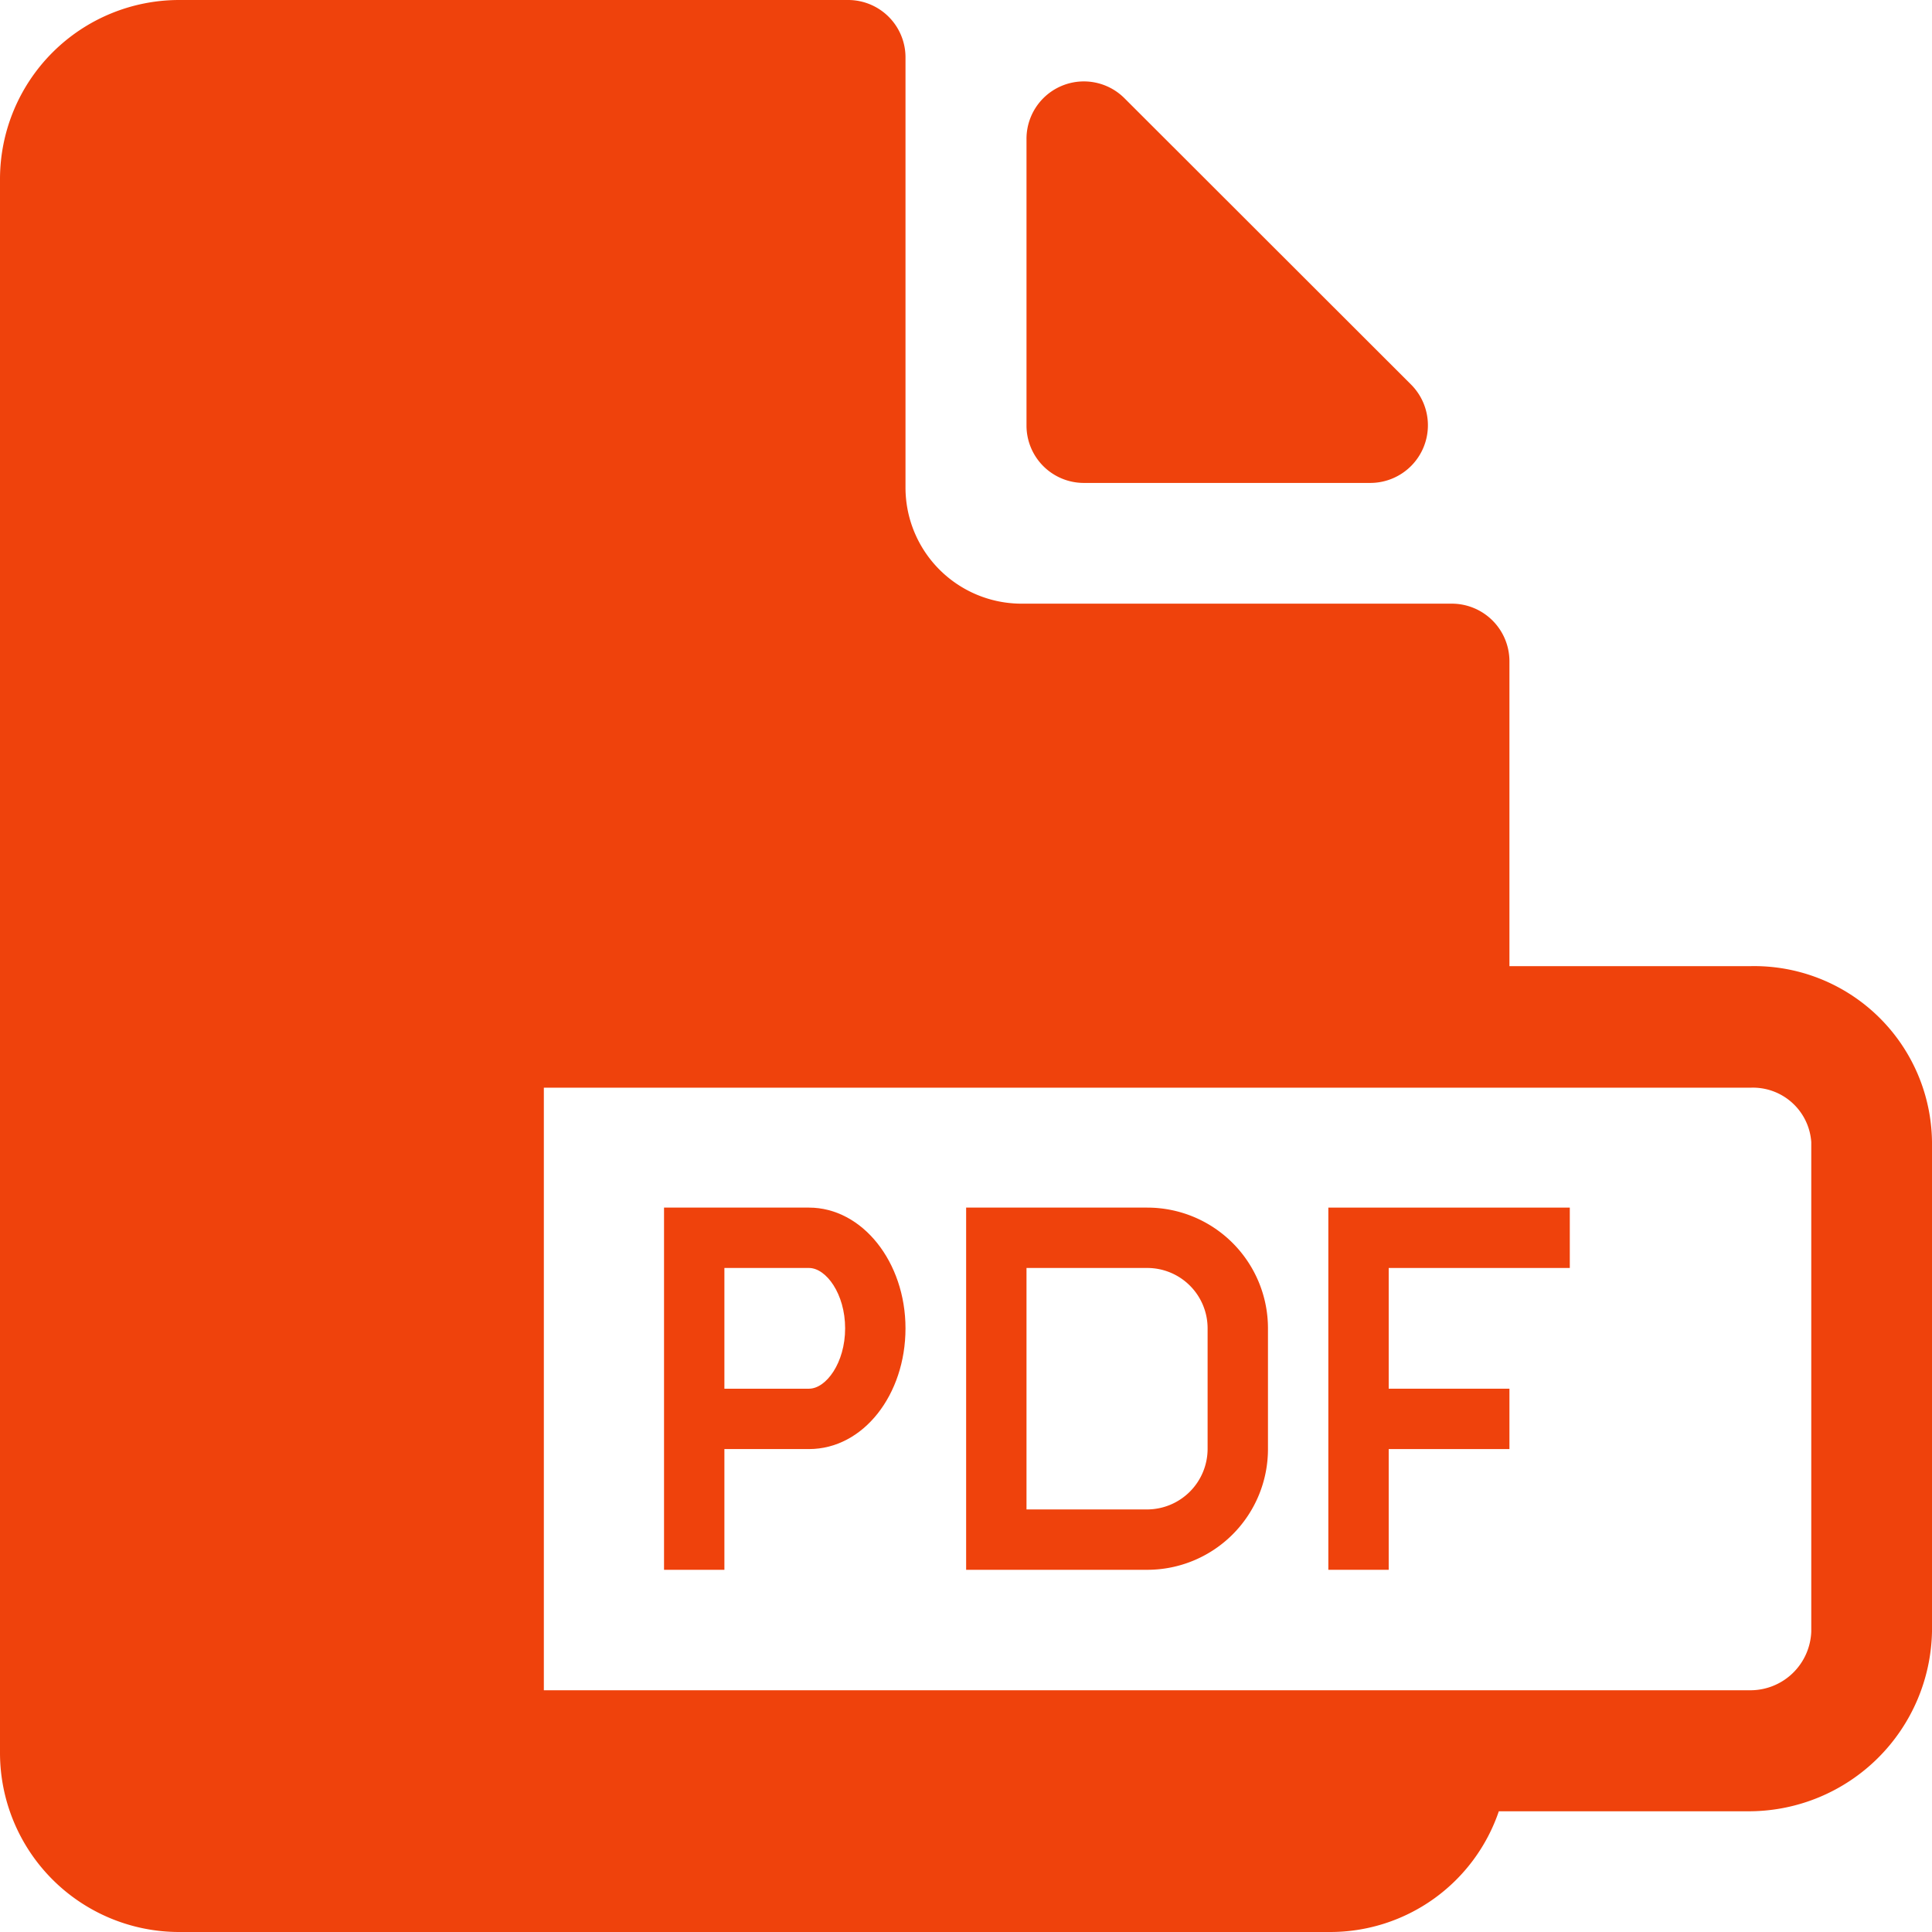
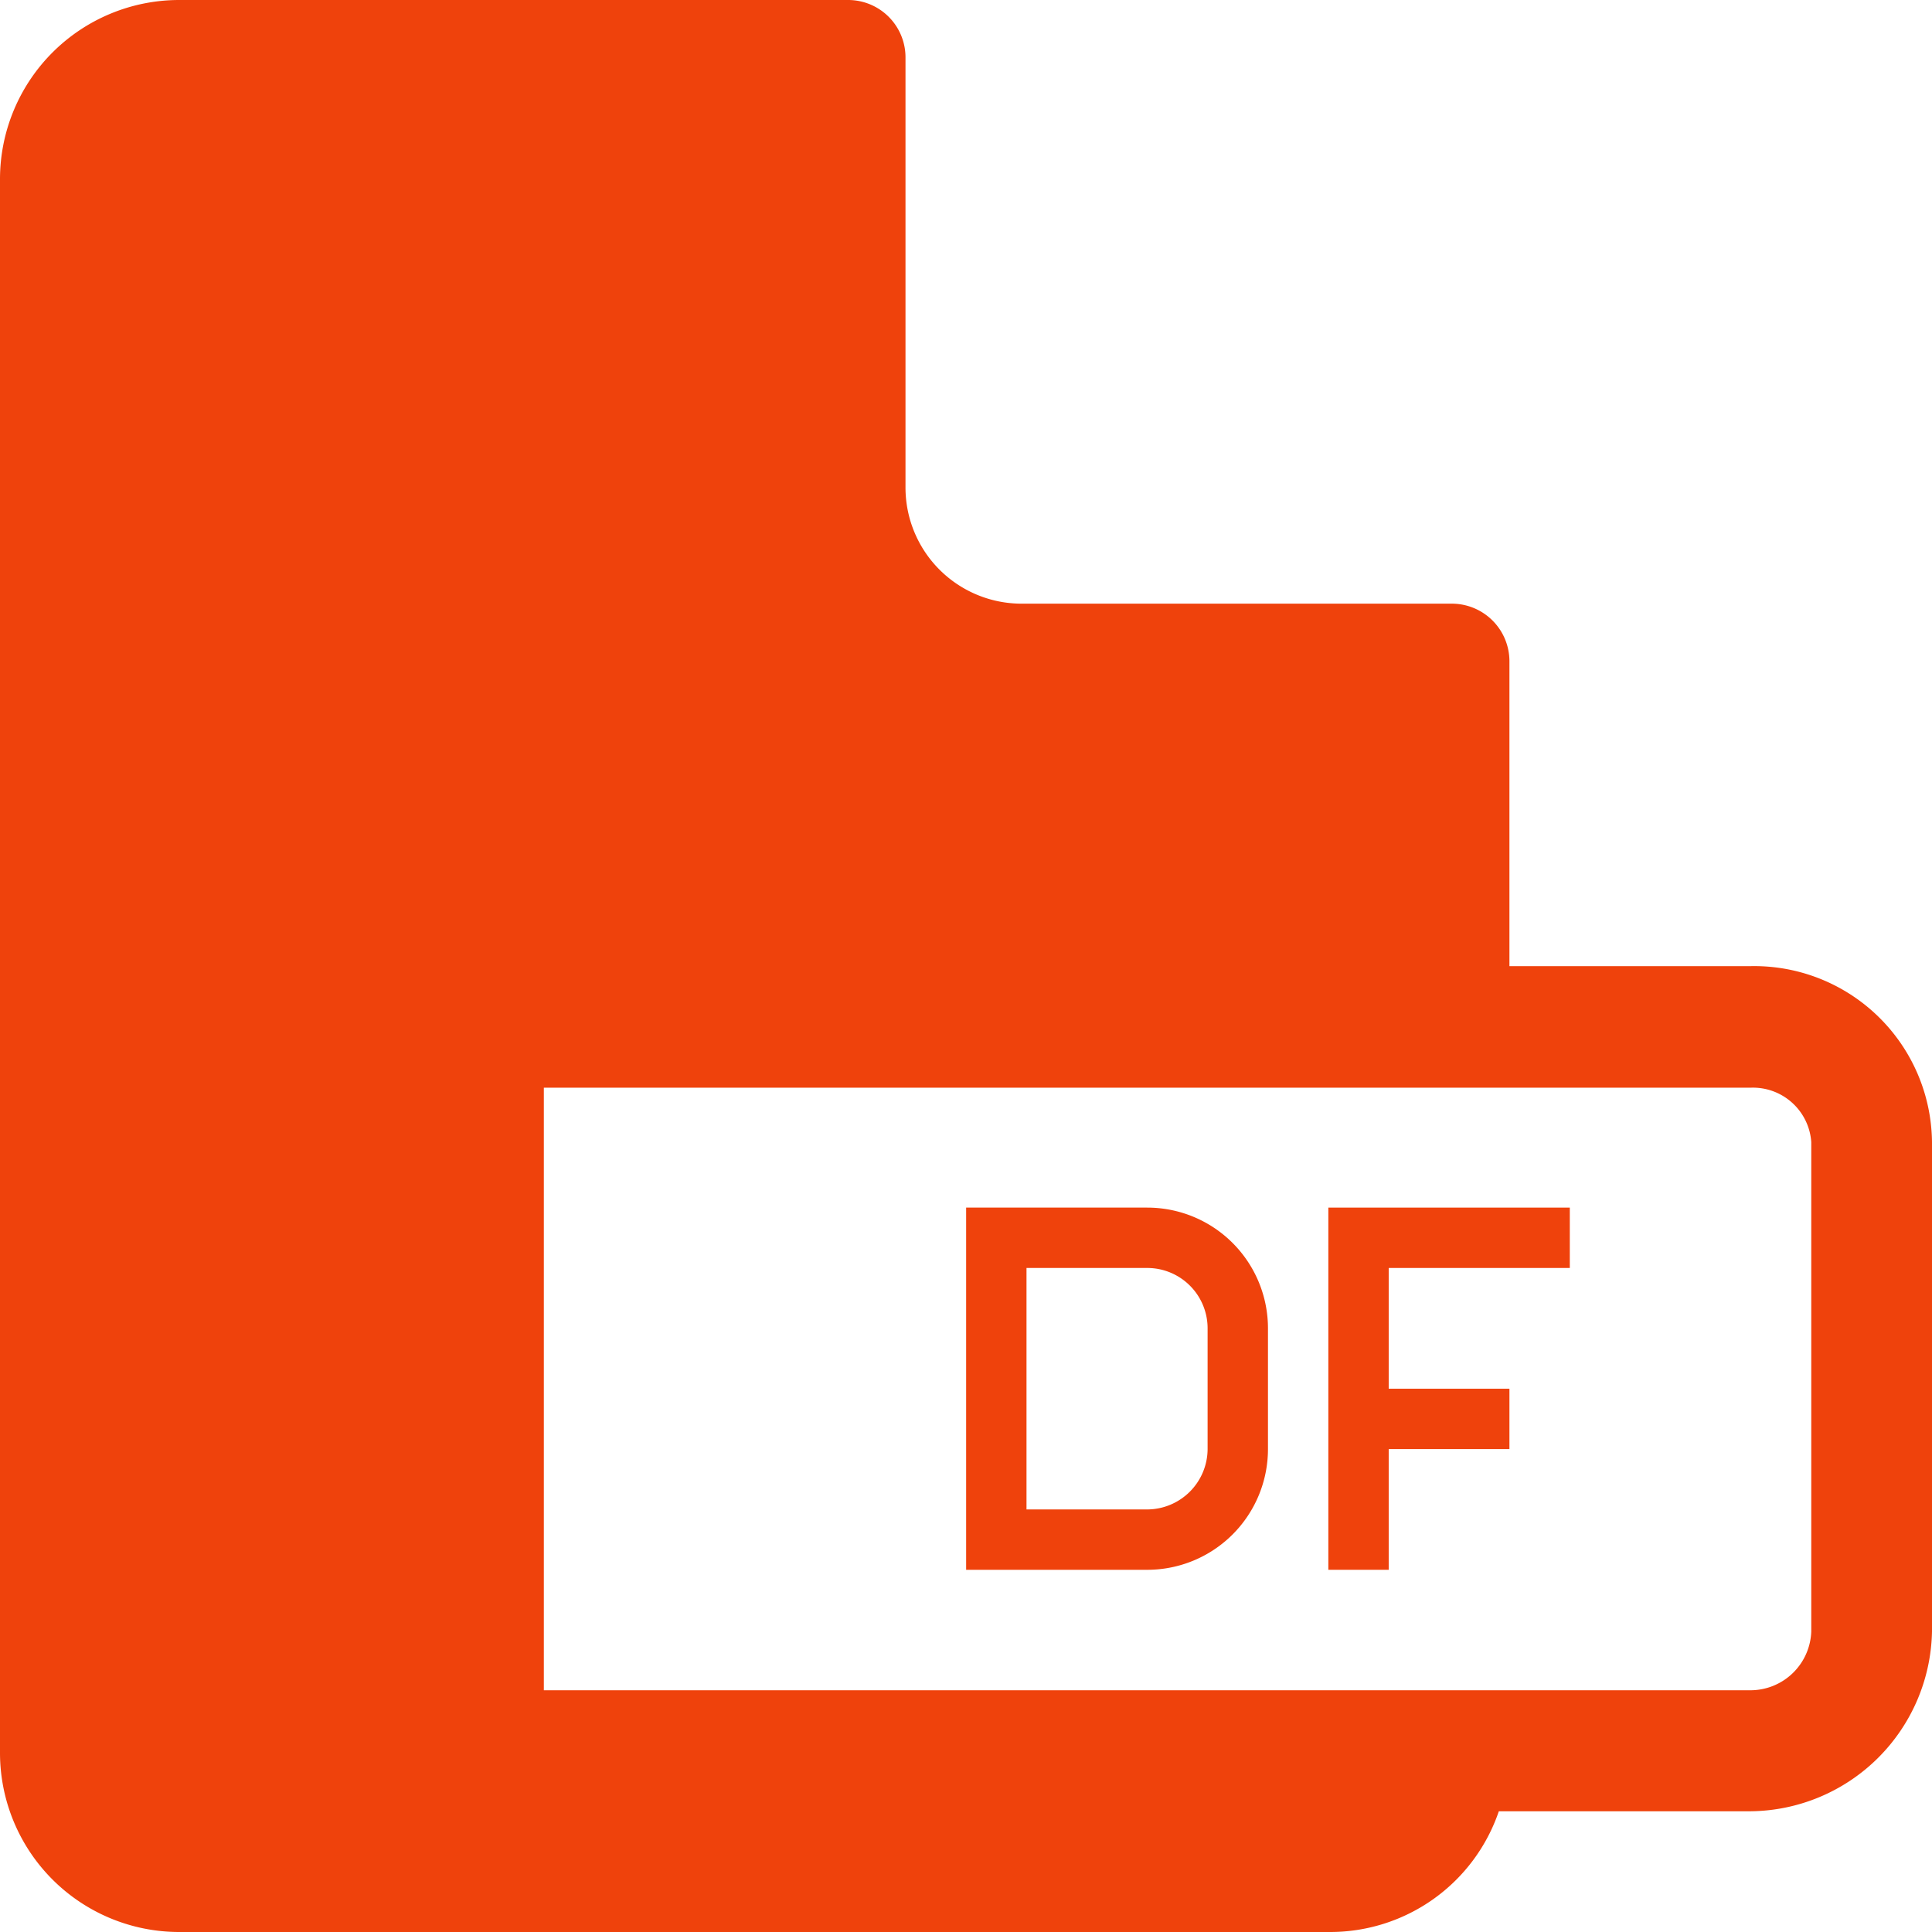
<svg xmlns="http://www.w3.org/2000/svg" viewBox="0 0 71.05 71.05">
  <defs>
    <style>.cls-1{fill:#ef420c;}</style>
  </defs>
  <g id="Слой_2" data-name="Слой 2">
    <g id="Слой_1-2" data-name="Слой 1">
-       <path class="cls-1" d="M39.86,17.76H50.39a2.12,2.12,0,0,0,1.5-3.62L41.36,3.62a2.11,2.11,0,0,0-3.61,1.5V15.64A2.11,2.11,0,0,0,39.86,17.76Z" />
      <path class="cls-1" d="M64.39,35.53H55.51V24.32a2.12,2.12,0,0,0-2.12-2.12H37.57a4.27,4.27,0,0,1-4.27-4.26V2.12A2.11,2.11,0,0,0,31.19,0H6.58A6.59,6.59,0,0,0,0,6.58V64.47a6.59,6.59,0,0,0,6.58,6.58H48.93a6.55,6.55,0,0,0,6.19-4.44h9.27A6.74,6.74,0,0,0,71.05,60V42A6.54,6.54,0,0,0,64.39,35.53ZM66.61,60a2.24,2.24,0,0,1-2.22,2.16H20V40H64.39A2.15,2.15,0,0,1,66.61,42Z" />
      <polygon class="cls-1" points="48.85 44.41 48.85 46.63 48.85 57.73 51.07 57.73 51.07 53.29 55.51 53.29 55.51 51.07 51.07 51.07 51.07 46.63 57.73 46.63 57.73 44.41 51.07 44.41 48.85 44.41" />
-       <path class="cls-1" d="M29.75,44.41H24.42V57.73h2.22V53.29h3.11c2,0,3.55-2,3.55-4.44S31.71,44.41,29.75,44.41Zm0,6.66H26.64V46.63h3.11c.63,0,1.33.95,1.33,2.22S30.38,51.07,29.75,51.07Z" />
      <path class="cls-1" d="M42.19,44.41H35.53V57.73h6.66a4.44,4.44,0,0,0,4.44-4.44V48.85A4.44,4.44,0,0,0,42.19,44.41Zm2.22,8.88a2.23,2.23,0,0,1-2.22,2.22H37.75V46.63h4.44a2.22,2.22,0,0,1,2.22,2.22Z" />
    </g>
  </g>
</svg>